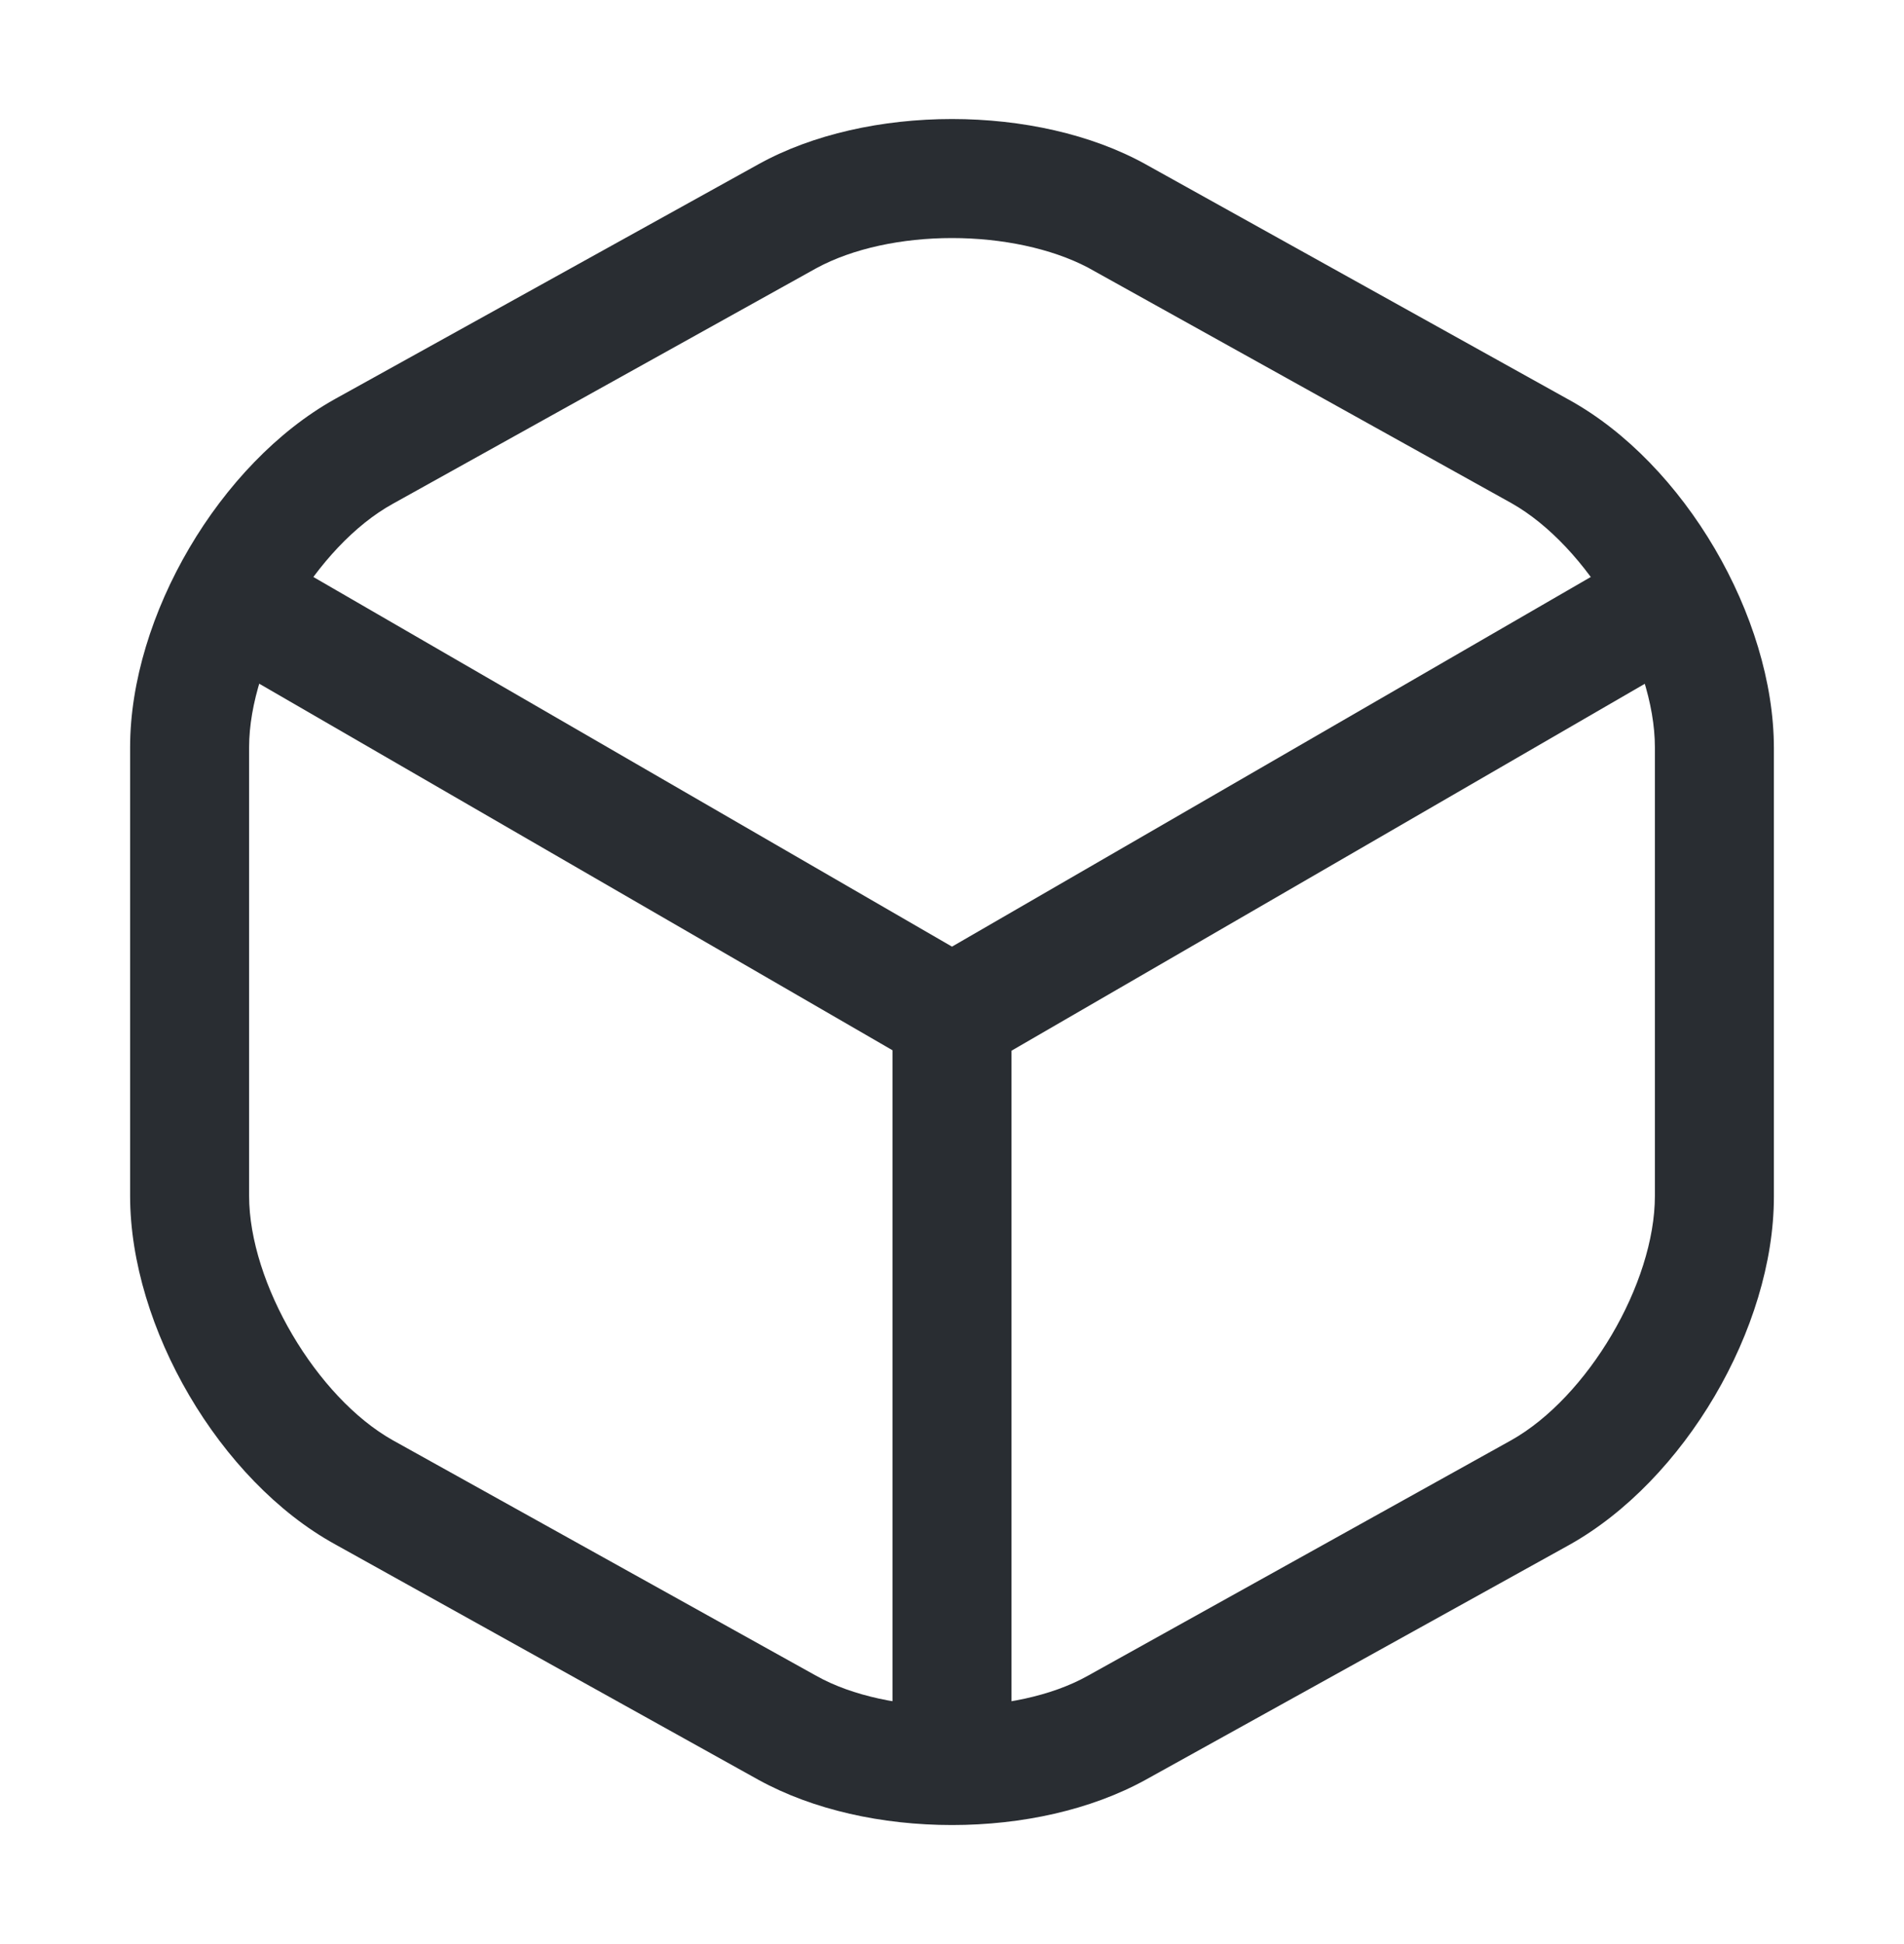
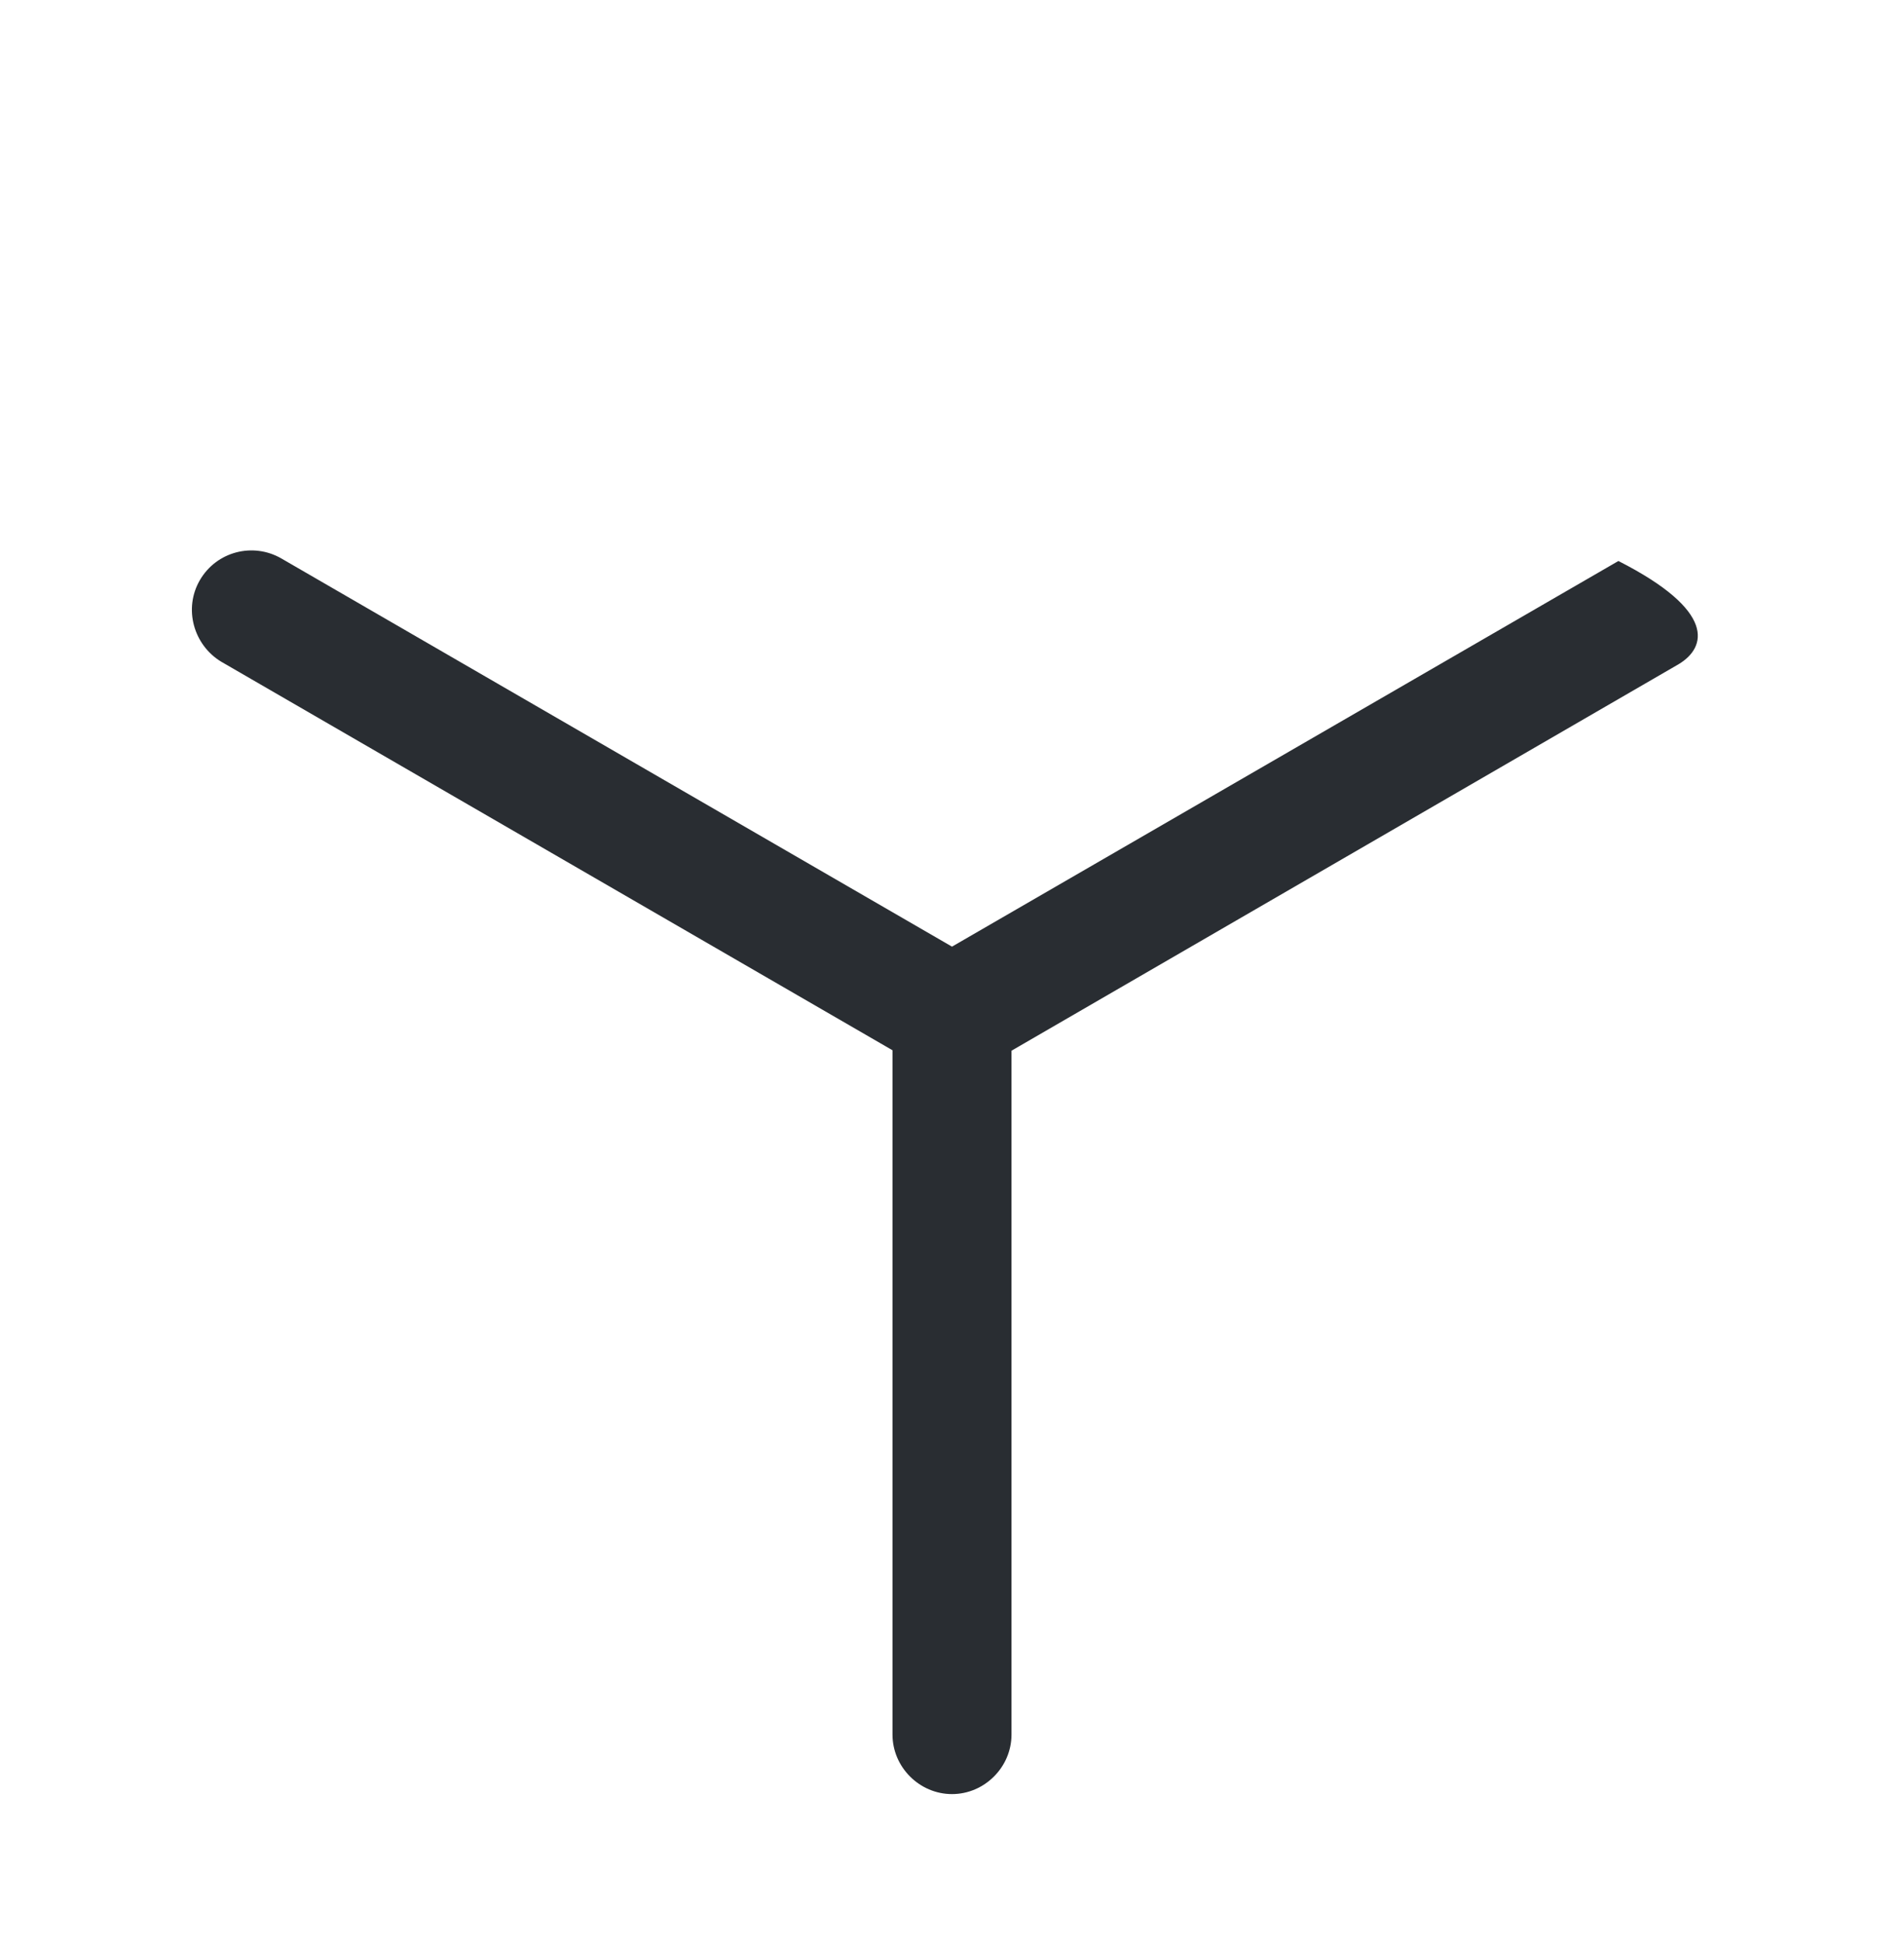
<svg xmlns="http://www.w3.org/2000/svg" width="48" height="49" viewBox="0 0 48 49" fill="none">
-   <path d="M24 27.1C23.74 27.1 23.48 27.04 23.24 26.9L5.58 16.68C4.88 16.26 4.62 15.34 5.04 14.62C5.46 13.9 6.38 13.66 7.1 14.08L24 23.86L40.8 14.14C41.52 13.72 42.44 13.98 42.86 14.68C43.28 15.4 43.02 16.32 42.32 16.74L24.78 26.9C24.52 27.02 24.26 27.1 24 27.1Z" fill="#292D32" />
+   <path d="M24 27.1C23.74 27.1 23.48 27.04 23.24 26.9L5.58 16.68C4.88 16.26 4.62 15.34 5.04 14.62C5.46 13.9 6.38 13.66 7.1 14.08L24 23.86L40.8 14.14C43.28 15.4 43.02 16.32 42.32 16.74L24.78 26.9C24.52 27.02 24.26 27.1 24 27.1Z" fill="#292D32" />
  <path d="M24 45.22C23.18 45.22 22.5 44.54 22.5 43.72V25.58C22.5 24.76 23.18 24.08 24 24.08C24.82 24.08 25.5 24.76 25.5 25.58V43.72C25.5 44.54 24.82 45.22 24 45.22Z" fill="#292D32" />
-   <path d="M24 46C22.24 46 20.5 45.62 19.12 44.86L8.44 38.92C5.54 37.32 3.28 33.46 3.28 30.14V18.84C3.28 15.52 5.54 11.68 8.44 10.06L19.12 4.14C21.86 2.62 26.14 2.62 28.88 4.14L39.56 10.08C42.46 11.68 44.72 15.54 44.72 18.86V30.16C44.72 33.48 42.46 37.32 39.56 38.94L28.88 44.86C27.5 45.62 25.76 46 24 46ZM24 6C22.74 6 21.5 6.26 20.58 6.76L9.9 12.7C7.98 13.76 6.28 16.64 6.28 18.84V30.14C6.28 32.34 7.98 35.22 9.9 36.3L20.58 42.24C22.4 43.26 25.6 43.26 27.42 42.24L38.1 36.3C40.02 35.22 41.72 32.36 41.72 30.14V18.84C41.72 16.64 40.02 13.76 38.1 12.68L27.42 6.74C26.5 6.26 25.26 6 24 6Z" fill="#292D32" />
</svg>